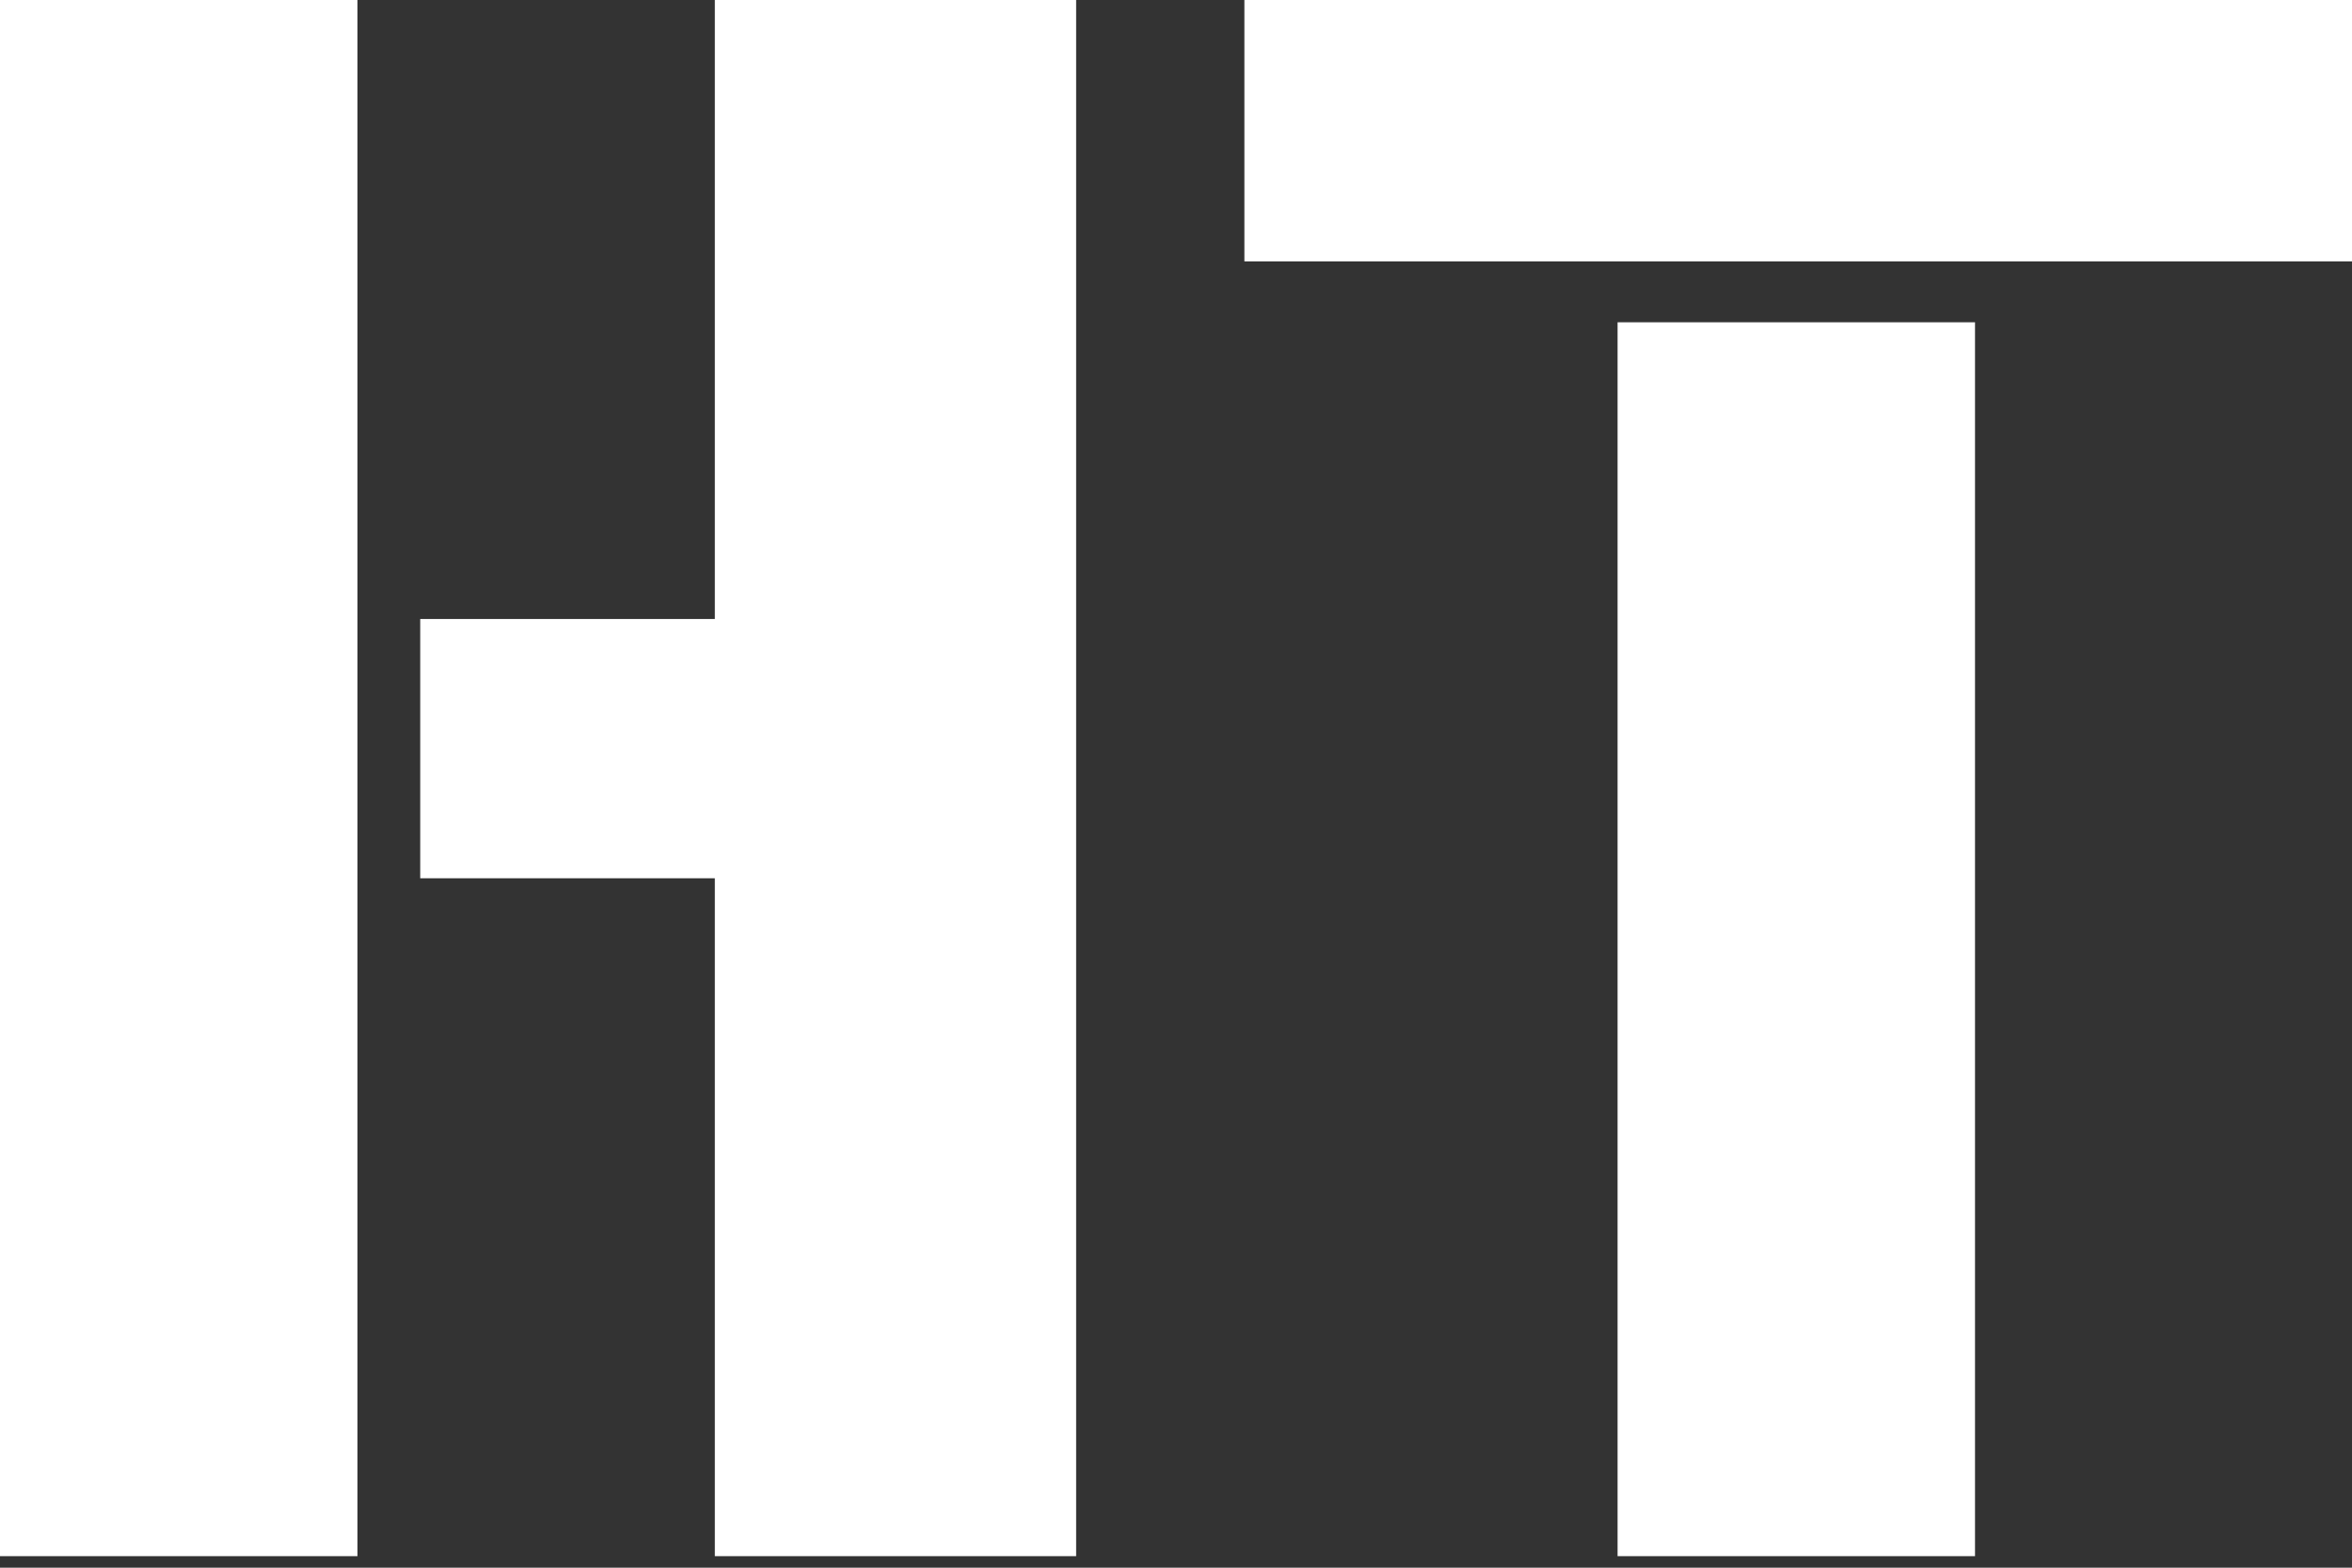
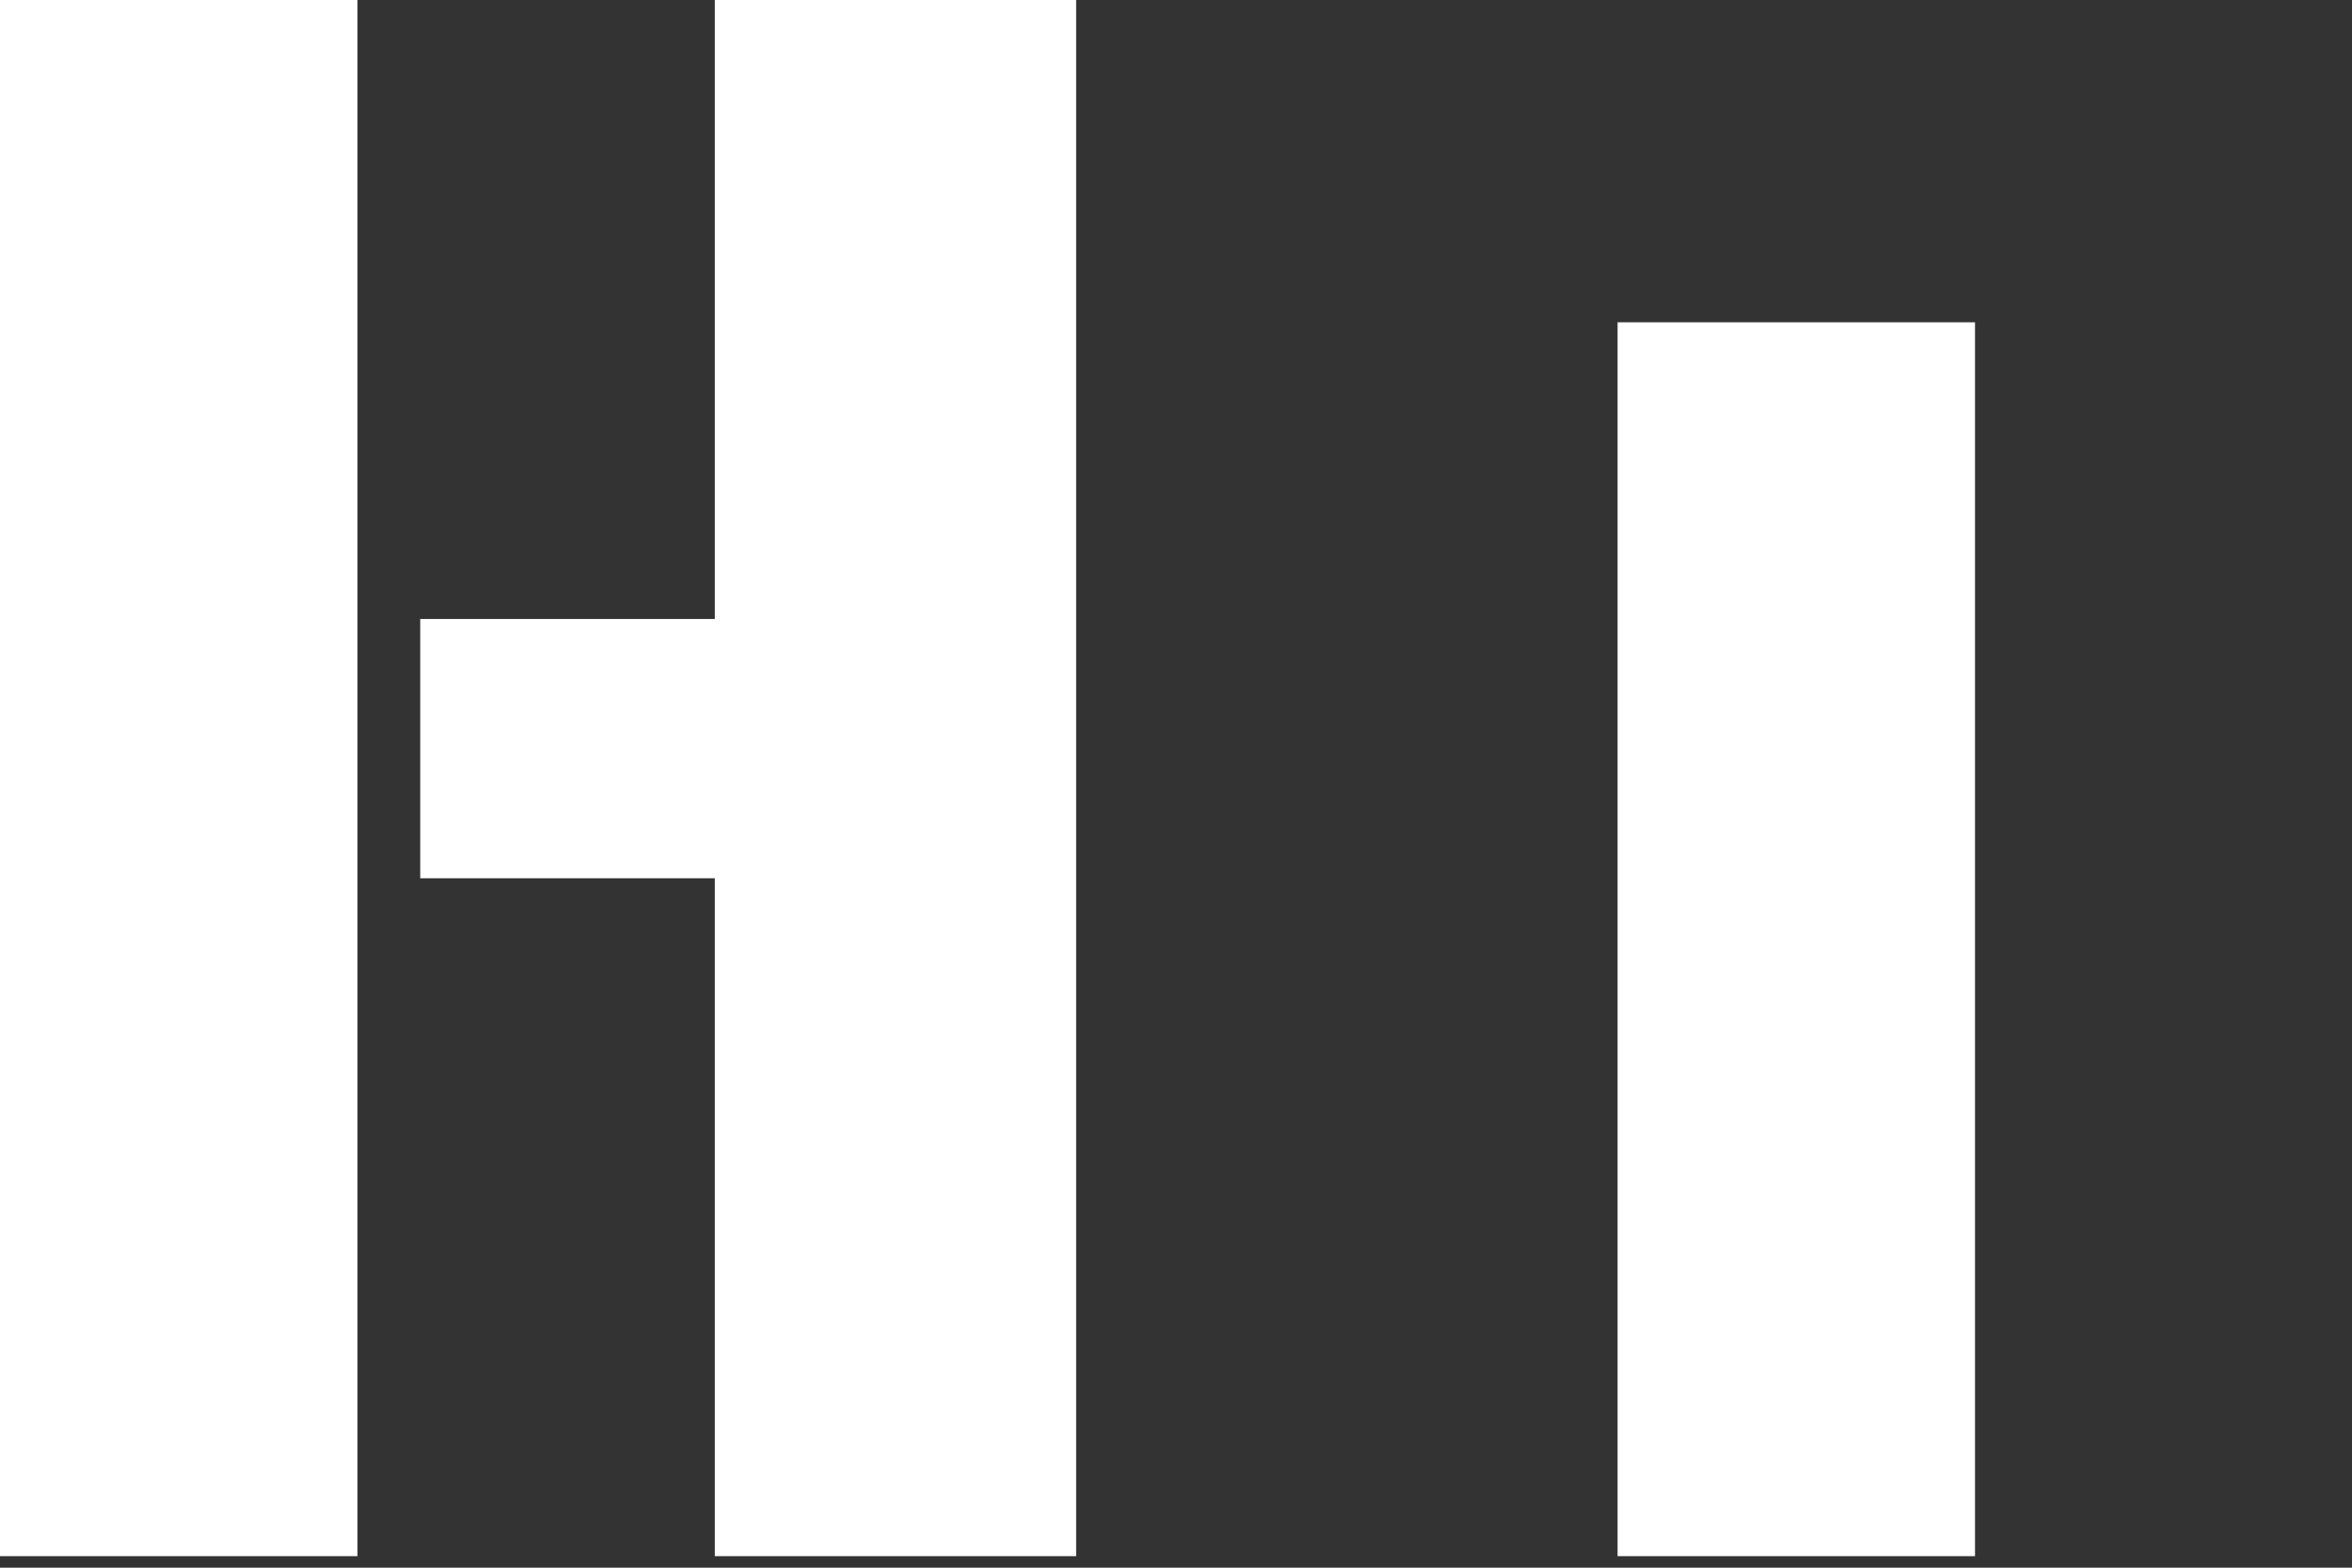
<svg xmlns="http://www.w3.org/2000/svg" width="39" height="26" viewBox="0 0 39 26" fill="none">
  <rect x="0" y="0" width="39" height="26" fill="#333333" stroke="none" />
-   <path id="Path 1108" d="M26.822 25.809H32.749V5.345H26.822V25.809ZM20.634 4.335H39V0H20.634V4.335ZM11.853 10.266H6.968V14.566H11.853V25.809H17.844V0H11.853V10.266ZM5.927 0H0V25.809H5.927V0Z" fill="white" />
+   <path id="Path 1108" d="M26.822 25.809H32.749V5.345H26.822V25.809ZM20.634 4.335V0H20.634V4.335ZM11.853 10.266H6.968V14.566H11.853V25.809H17.844V0H11.853V10.266ZM5.927 0H0V25.809H5.927V0Z" fill="white" />
</svg>